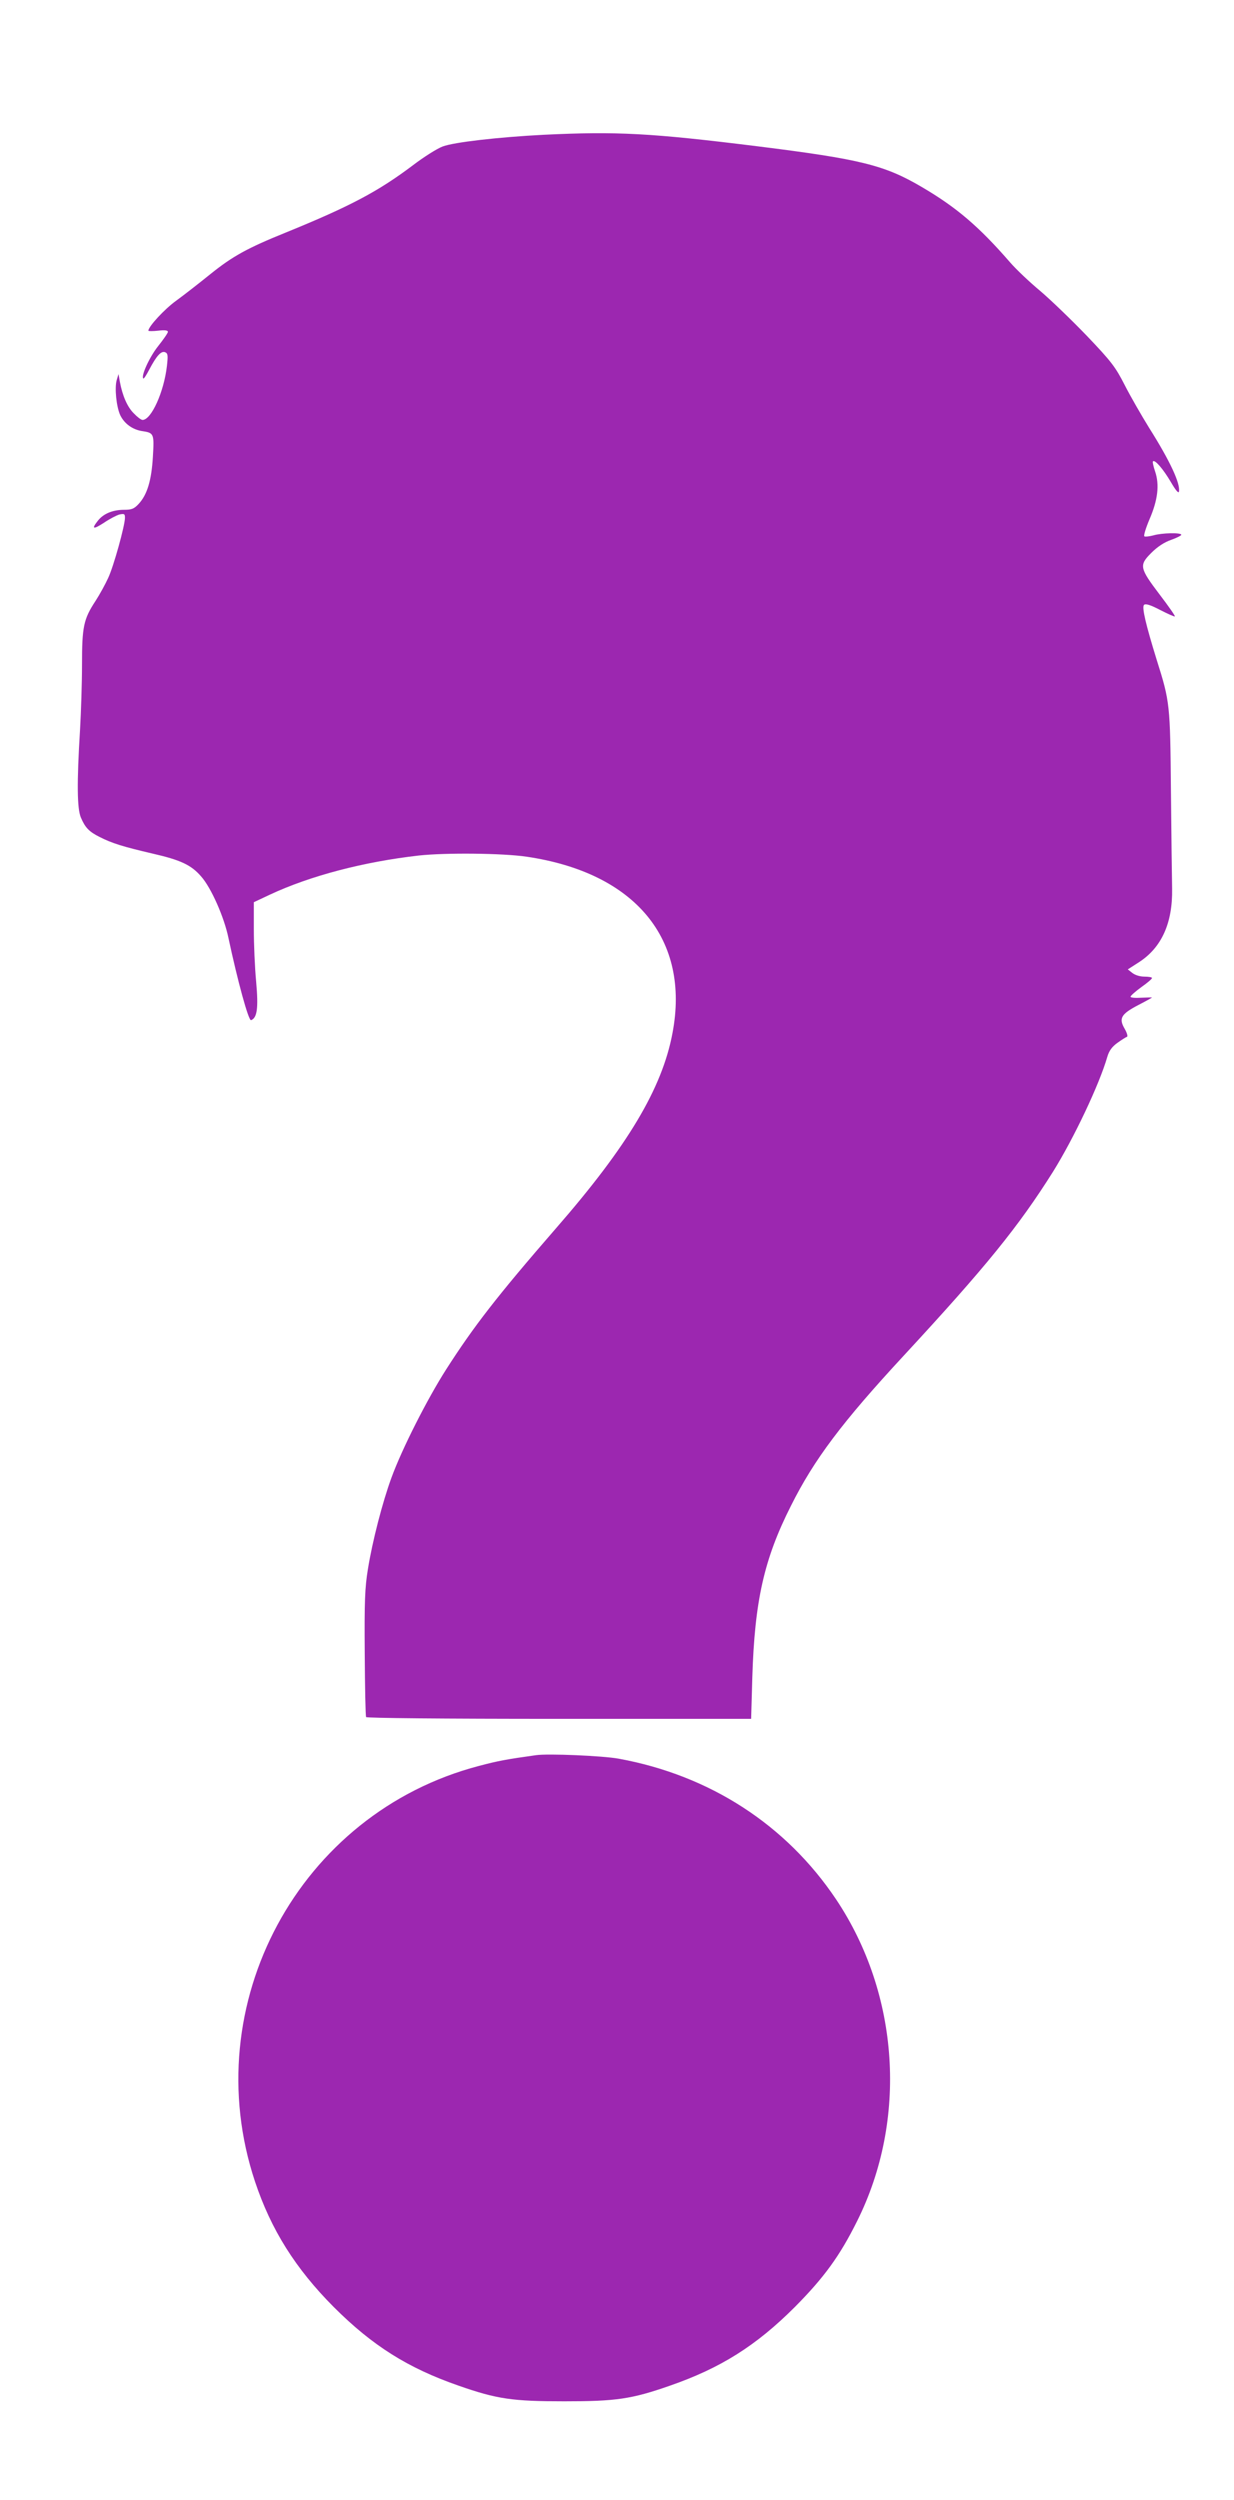
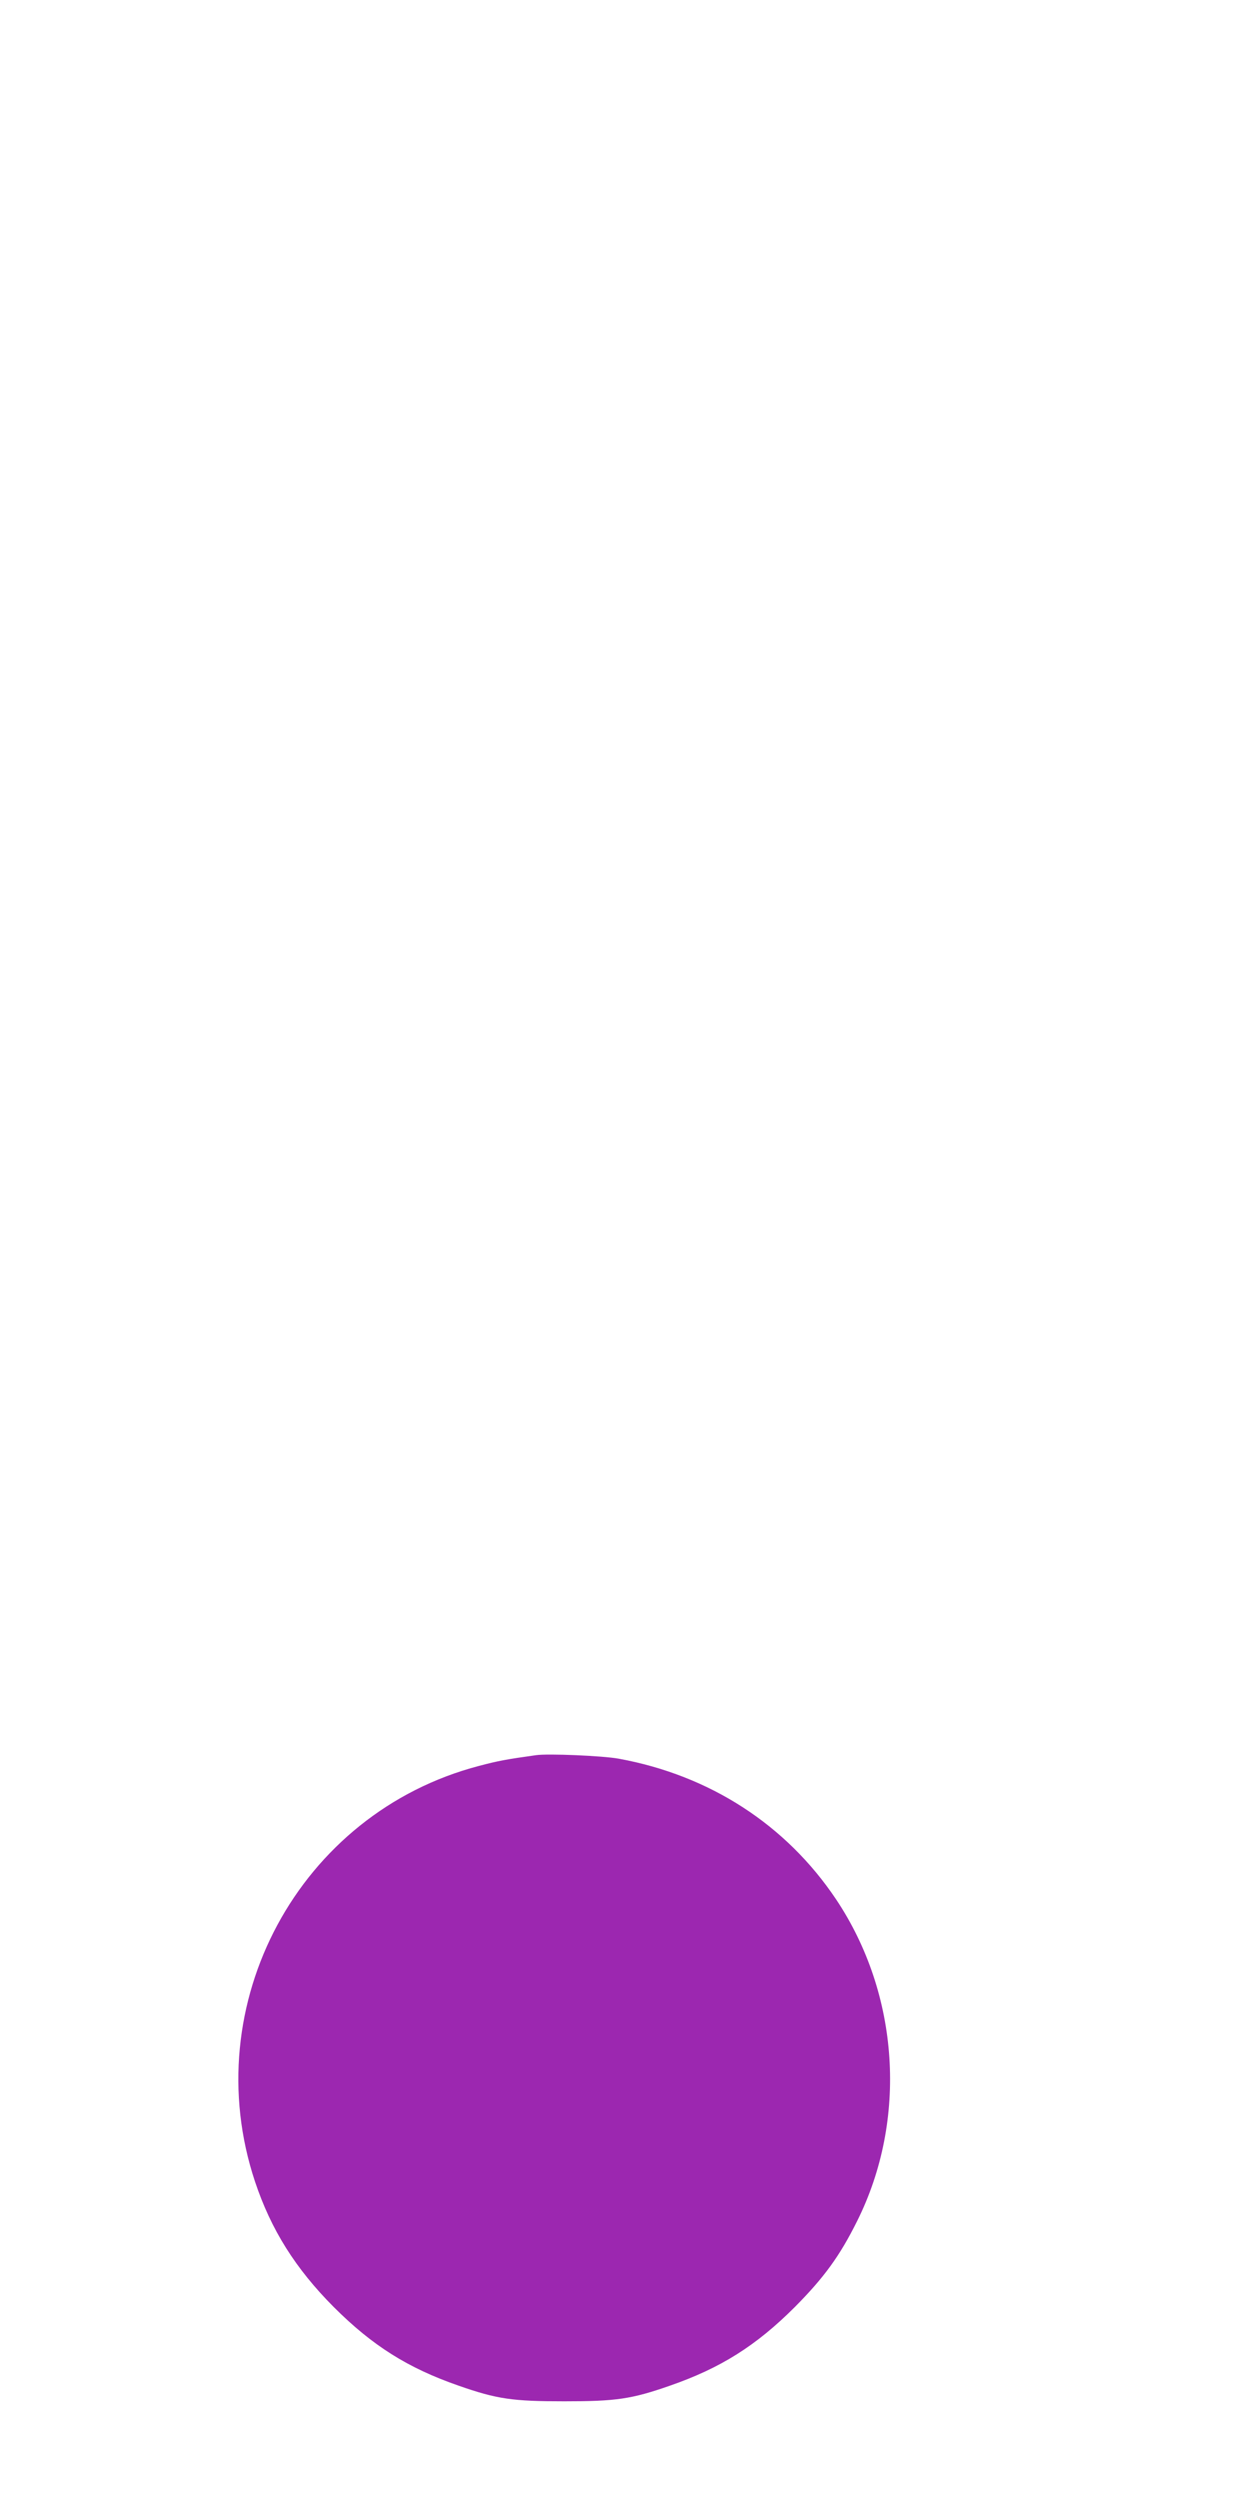
<svg xmlns="http://www.w3.org/2000/svg" version="1.0" width="632pt" height="1280pt" viewBox="0 0 632 1280" preserveAspectRatio="xMidYMid meet">
  <g transform="translate(0,1280) scale(0.1,-0.1)" fill="#9c27b0" stroke="none">
-     <path d="M2785 12110 c-232 -12 -460 -38 -518 -60 -29 -11 -97 -54 -152 -96 -178 -134 -321 -210 -650 -344 -198 -80 -274 -122 -387 -213 -57 -46 -135 -107 -175 -136 -60 -43 -143 -133 -143 -154 0 -3 22 -3 50 0 34 4 50 2 50 -6 0 -6 -23 -39 -50 -73 -44 -55 -89 -153 -76 -166 3 -2 16 18 30 45 38 72 61 97 81 90 15 -6 16 -16 10 -70 -15 -133 -80 -277 -125 -277 -7 0 -27 15 -44 33 -34 33 -59 92 -72 162 l-7 40 -9 -30 c-12 -40 -2 -138 18 -181 21 -43 62 -73 111 -81 62 -9 63 -13 56 -132 -7 -120 -29 -194 -73 -241 -23 -25 -36 -30 -74 -30 -59 0 -106 -20 -134 -55 -35 -44 -26 -48 31 -11 28 19 64 38 79 42 25 5 28 3 28 -17 0 -39 -58 -249 -86 -308 -14 -31 -43 -84 -65 -118 -61 -93 -69 -131 -69 -327 0 -94 -5 -243 -10 -331 -17 -275 -15 -404 4 -450 22 -52 42 -73 96 -100 65 -33 121 -50 271 -85 144 -33 198 -58 249 -117 51 -57 118 -208 140 -315 47 -220 103 -426 116 -421 31 12 38 61 26 196 -7 73 -12 194 -12 270 l0 138 83 39 c208 97 481 168 762 200 138 15 431 12 552 -6 557 -82 839 -423 747 -904 -53 -282 -229 -577 -596 -998 -304 -350 -422 -503 -563 -723 -97 -152 -226 -406 -280 -554 -46 -125 -98 -326 -121 -470 -15 -92 -18 -163 -16 -428 1 -175 4 -322 7 -328 4 -5 389 -9 989 -9 l983 0 6 213 c12 391 60 605 198 878 118 236 262 428 578 769 421 455 587 660 764 941 107 172 237 446 278 588 9 31 24 52 52 72 21 15 43 29 49 31 5 2 0 20 -12 41 -31 53 -19 75 69 121 39 20 71 38 71 39 0 1 -25 0 -55 -1 -30 -2 -55 0 -55 5 0 5 25 27 55 49 30 21 55 42 55 47 0 4 -18 7 -39 7 -23 0 -48 8 -62 19 l-23 18 56 36 c117 75 174 201 171 377 -1 52 -4 277 -6 500 -4 445 -5 457 -73 672 -55 178 -77 269 -65 281 8 8 33 0 83 -26 39 -20 73 -35 75 -33 3 2 -32 52 -77 111 -104 137 -107 151 -44 214 32 32 67 55 102 67 28 10 52 22 52 26 0 12 -99 10 -143 -3 -20 -5 -41 -8 -46 -5 -5 3 7 42 26 87 43 99 52 177 29 245 -9 26 -14 50 -11 52 10 10 52 -39 91 -105 25 -43 40 -61 42 -50 8 41 -45 156 -153 327 -39 63 -96 162 -125 219 -47 92 -68 120 -194 252 -78 81 -185 184 -238 229 -53 44 -123 110 -155 147 -160 184 -274 281 -451 385 -192 113 -314 143 -842 209 -548 68 -721 77 -1095 59z" />
    <path d="M2745 3814 c-150 -21 -194 -29 -292 -55 -921 -241 -1449 -1220 -1147 -2128 82 -246 207 -445 403 -642 199 -199 381 -313 640 -403 197 -69 277 -80 541 -80 264 0 344 11 541 80 259 90 441 204 640 403 149 150 230 261 319 440 259 519 217 1161 -108 1647 -256 382 -647 635 -1113 720 -81 15 -363 27 -424 18z" />
  </g>
</svg>